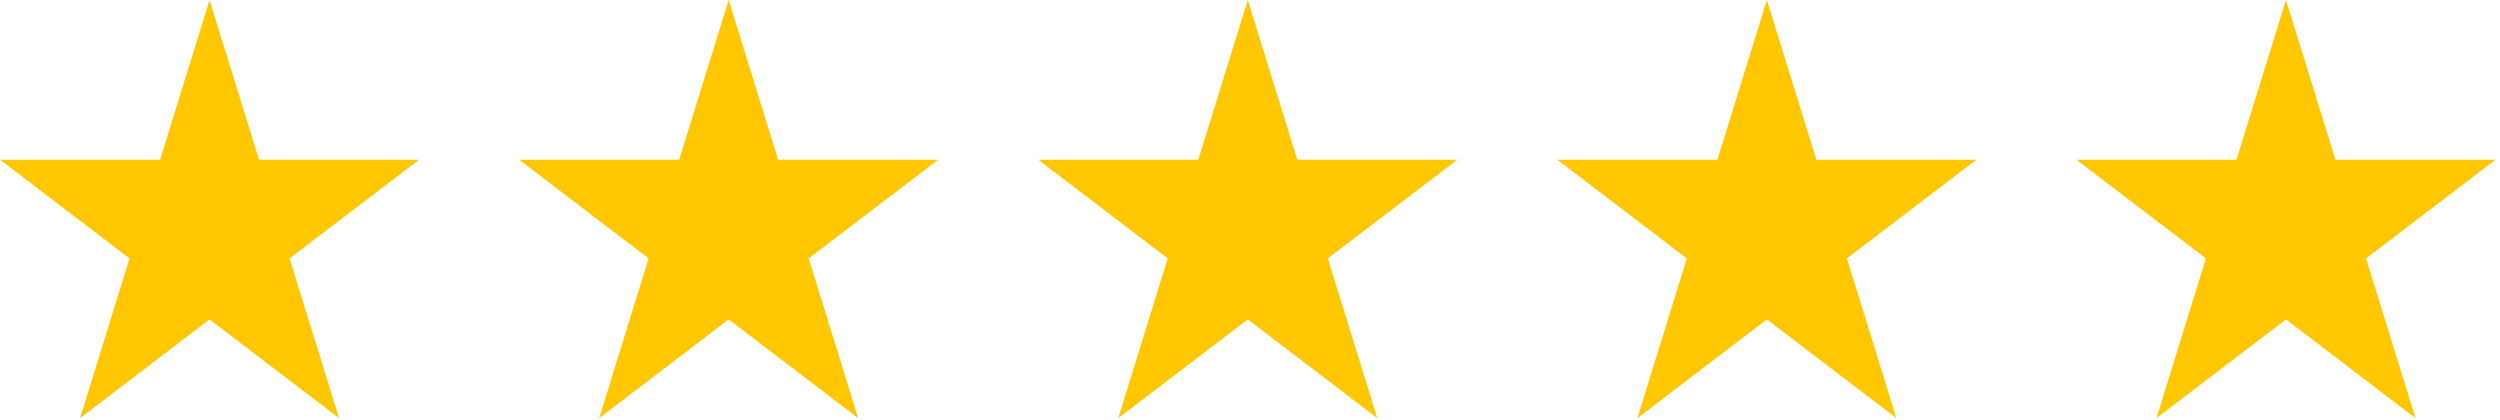
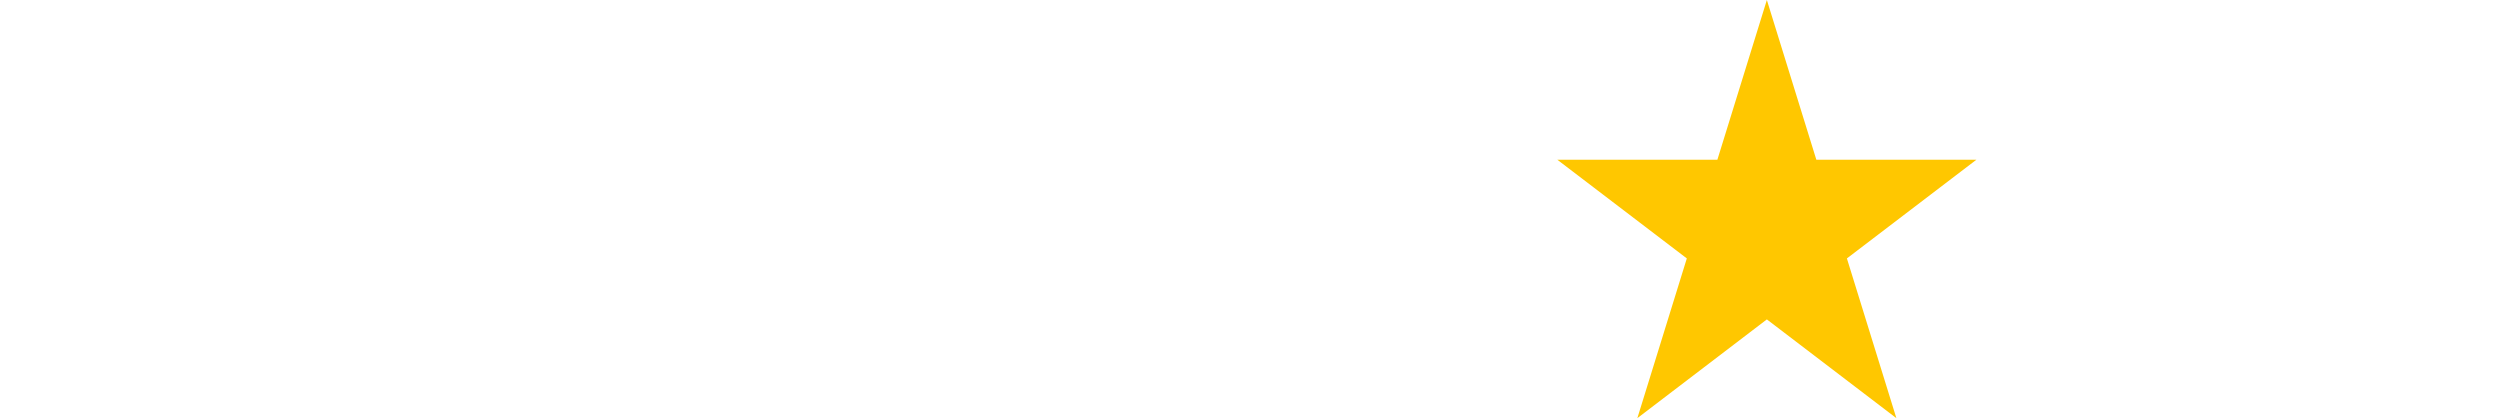
<svg xmlns="http://www.w3.org/2000/svg" width="125" height="21" viewBox="0 0 125 21" fill="none">
-   <path d="M12.951 7.986L10.477 0L8.004 7.986H0L6.476 12.921L4.002 20.908L10.477 15.97L16.953 20.908L14.479 12.921L20.955 7.986H12.951Z" fill="#FFC700" />
-   <path d="M38.907 7.986L36.433 0L33.959 7.986H25.955L32.431 12.921L29.957 20.908L36.433 15.97L42.908 20.908L40.435 12.921L46.91 7.986H38.907Z" fill="#FFC700" />
-   <path d="M64.862 7.986L62.388 0L59.914 7.986H51.91L58.386 12.921L55.912 20.908L62.388 15.97L68.864 20.908L66.39 12.921L72.865 7.986H64.862Z" fill="#FFC700" />
  <path d="M90.817 7.986L88.343 0L85.869 7.986H77.865L84.341 12.921L81.867 20.908L88.343 15.97L94.819 20.908L92.345 12.921L98.82 7.986H90.817Z" fill="#FFC700" />
-   <path d="M114.298 0L111.824 7.986H103.82L110.296 12.921L107.822 20.908L114.298 15.97L120.774 20.908L118.3 12.921L124.776 7.986H116.772L114.298 0Z" fill="#FFC700" />
</svg>